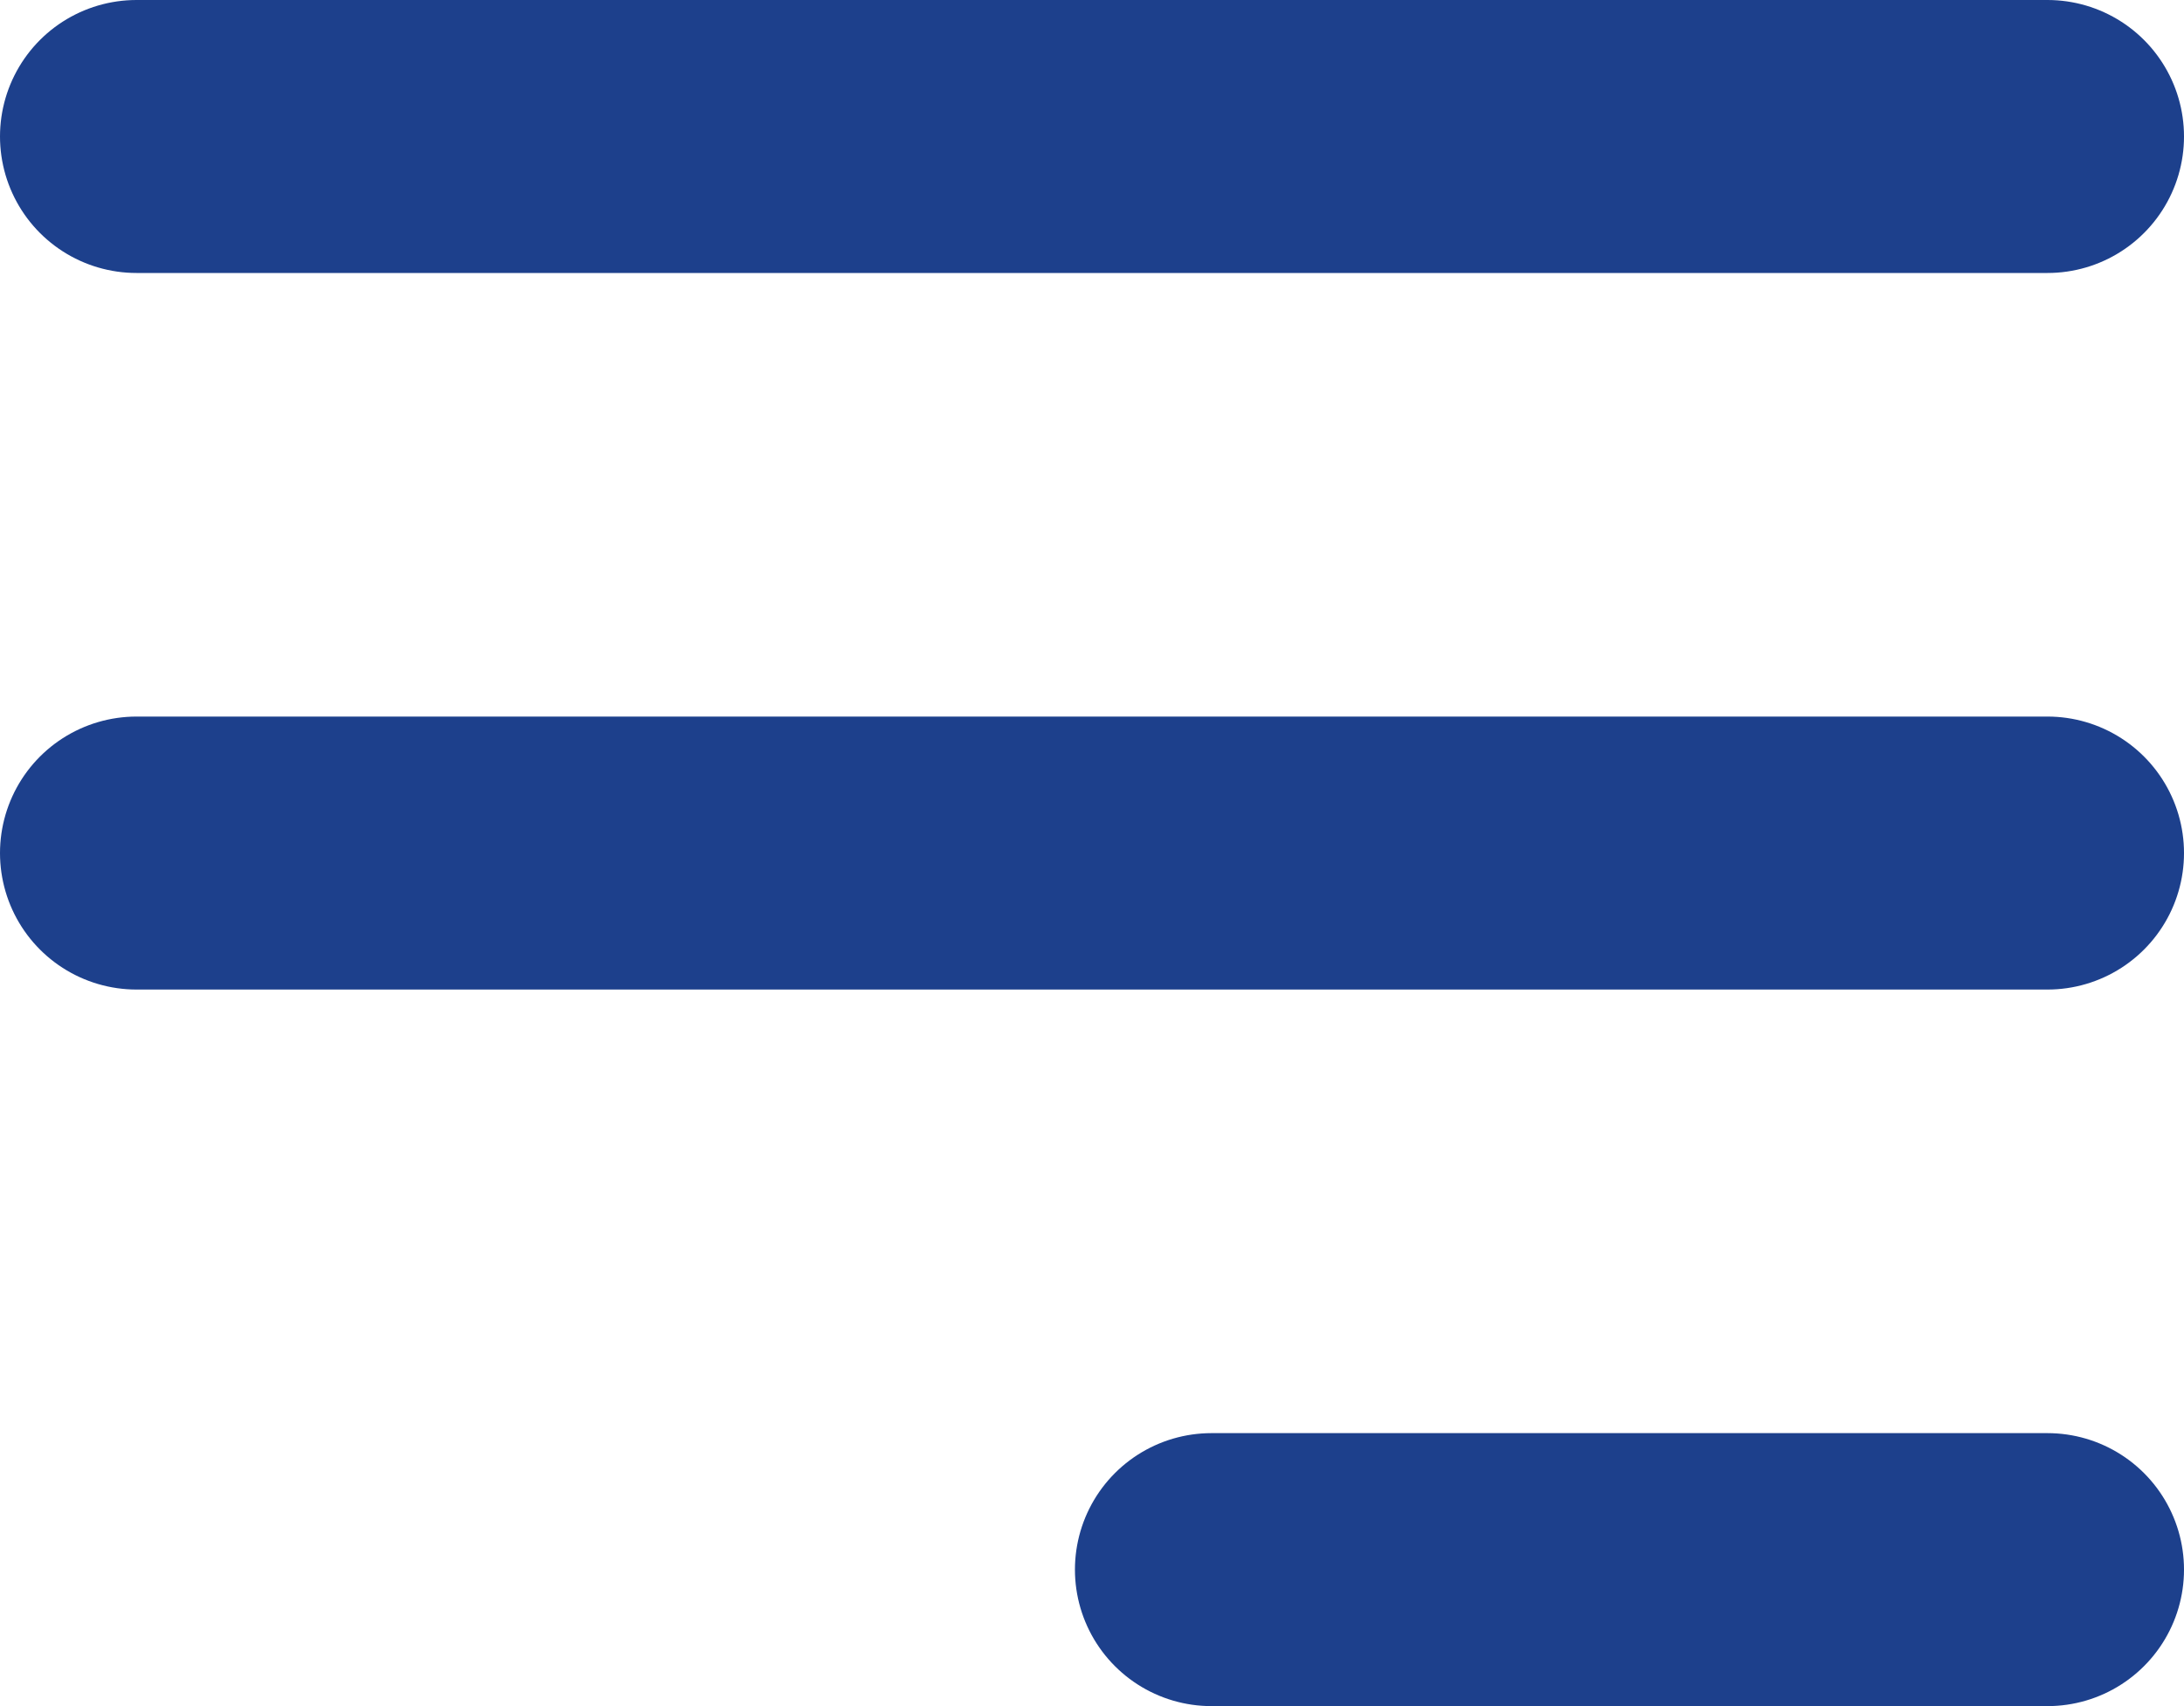
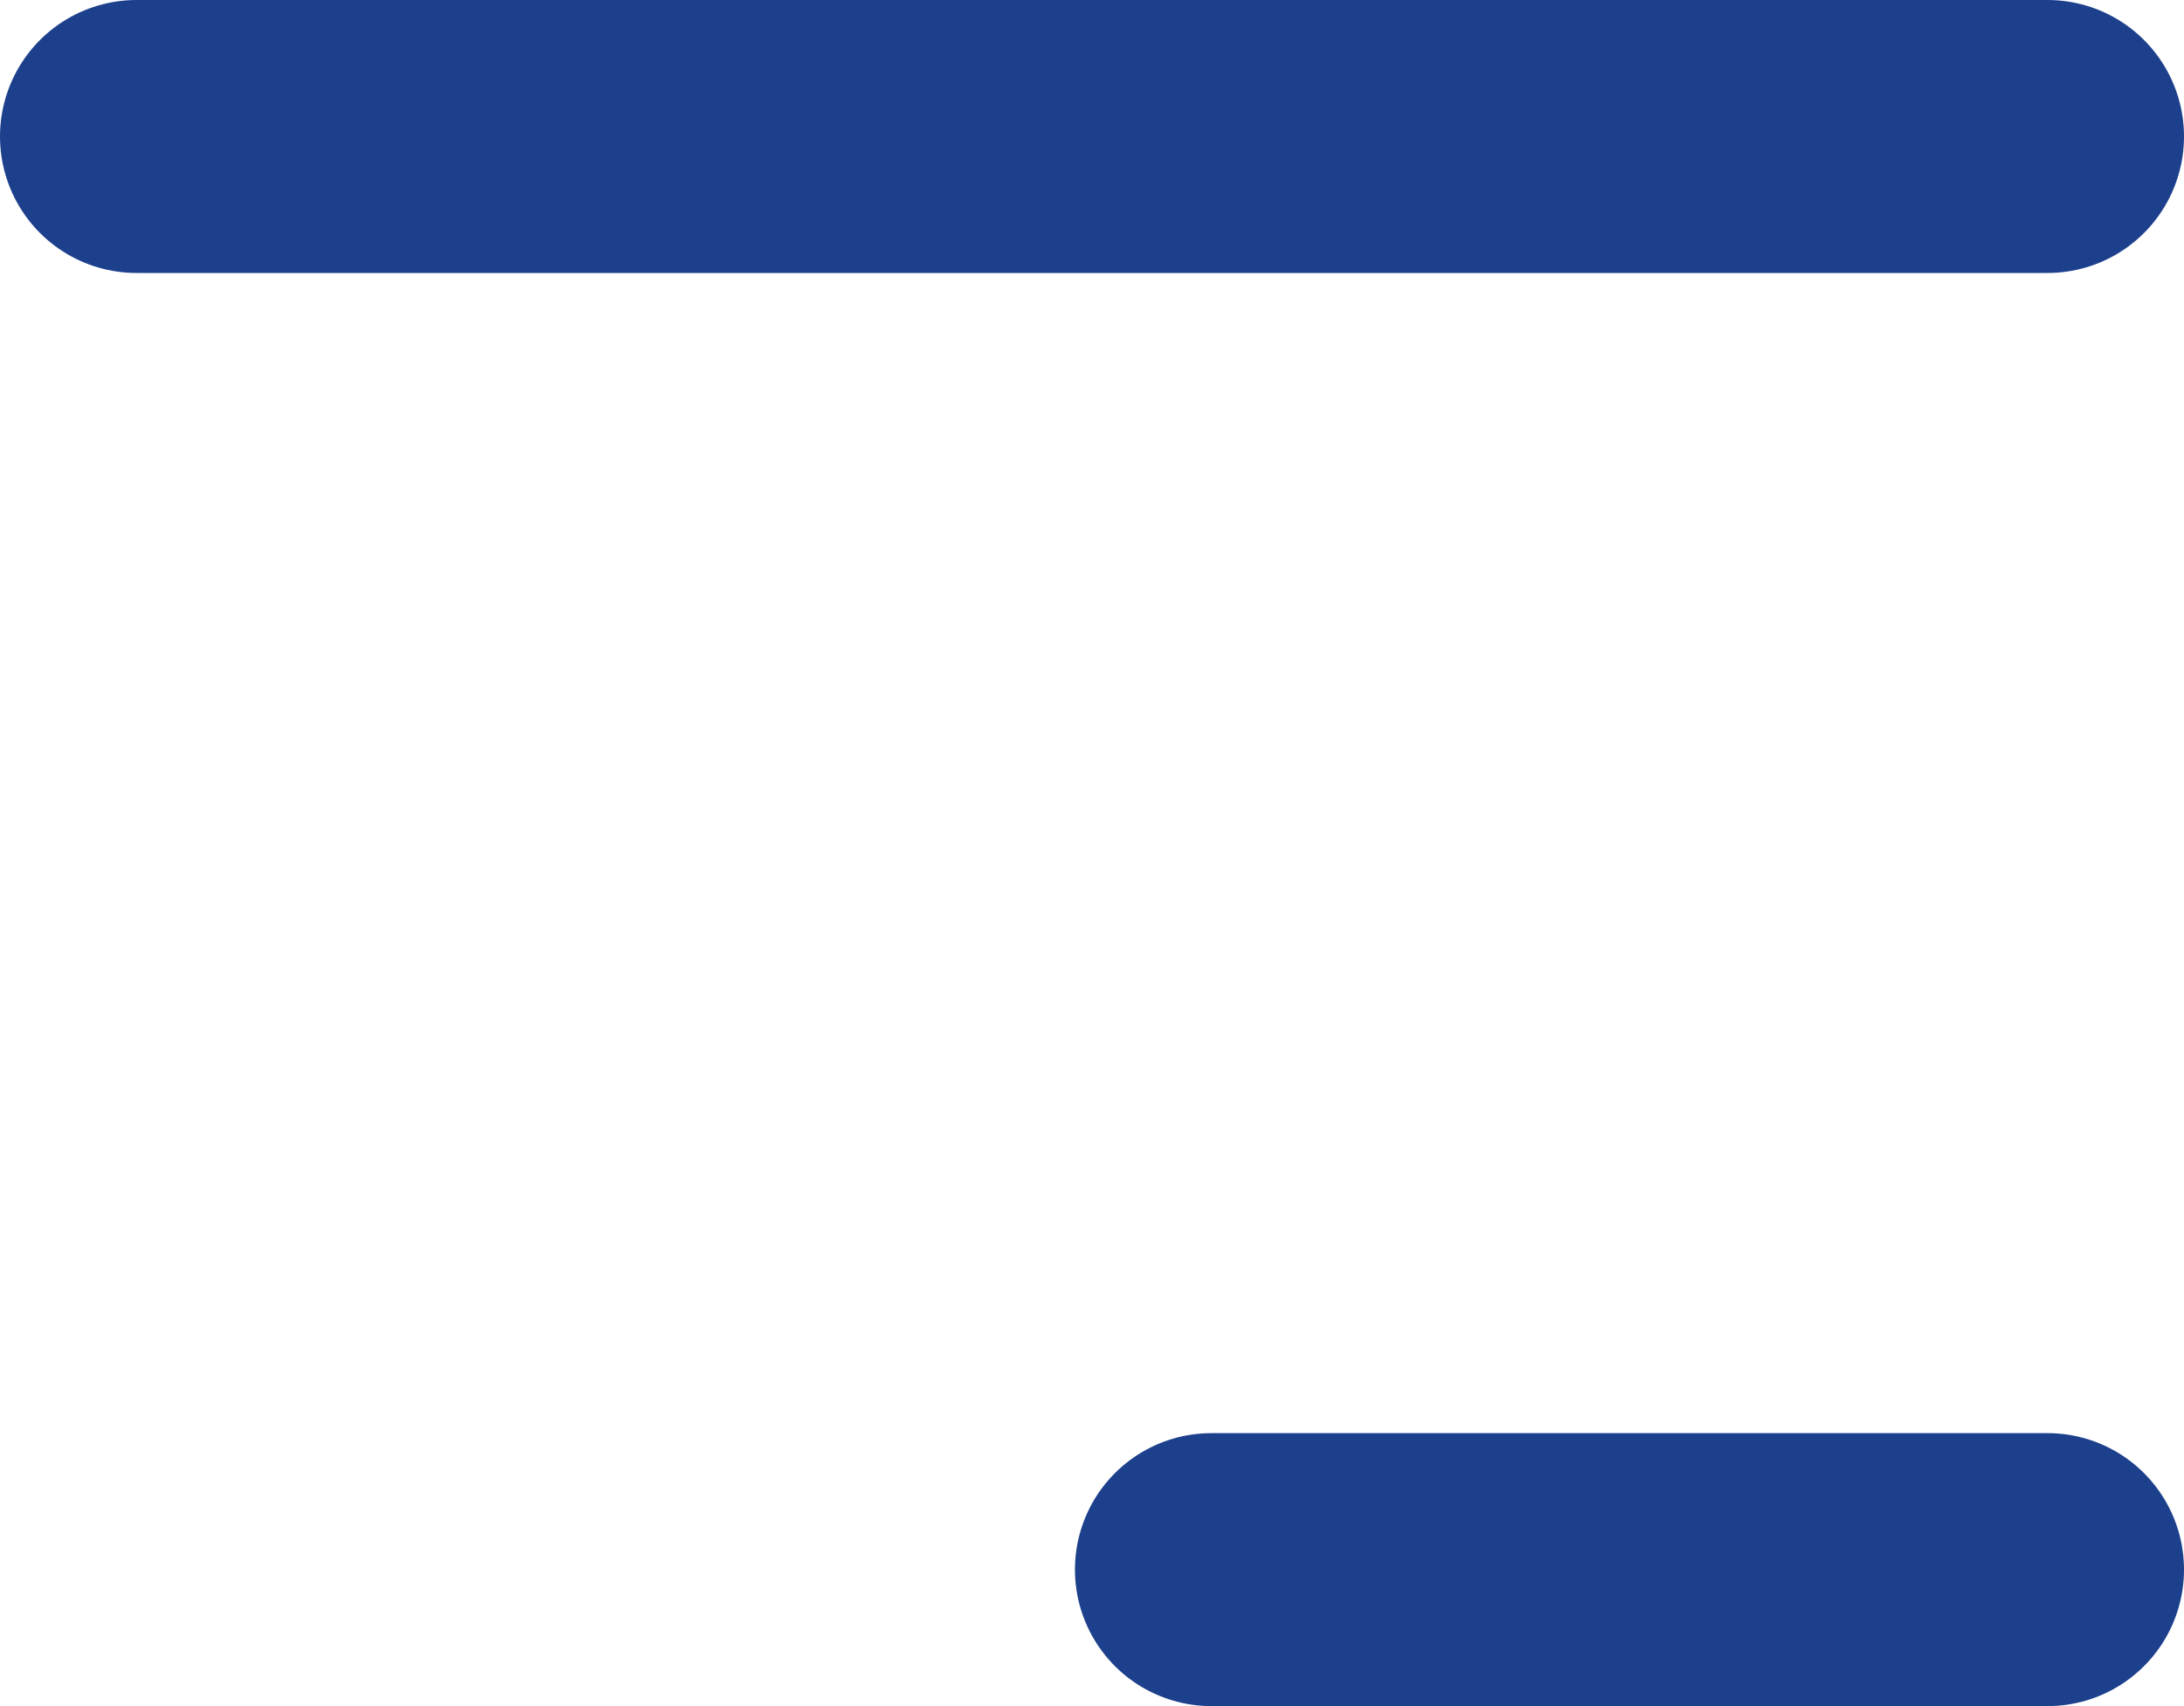
<svg xmlns="http://www.w3.org/2000/svg" width="32" height="25" viewBox="0 0 32 25" fill="none">
-   <path d="M30 2H2M30 12.5H2M30 23H17.75" stroke="#1D408C" stroke-width="4" stroke-linecap="round" stroke-linejoin="round" />
+   <path d="M30 2H2M30 12.5M30 23H17.75" stroke="#1D408C" stroke-width="4" stroke-linecap="round" stroke-linejoin="round" />
</svg>